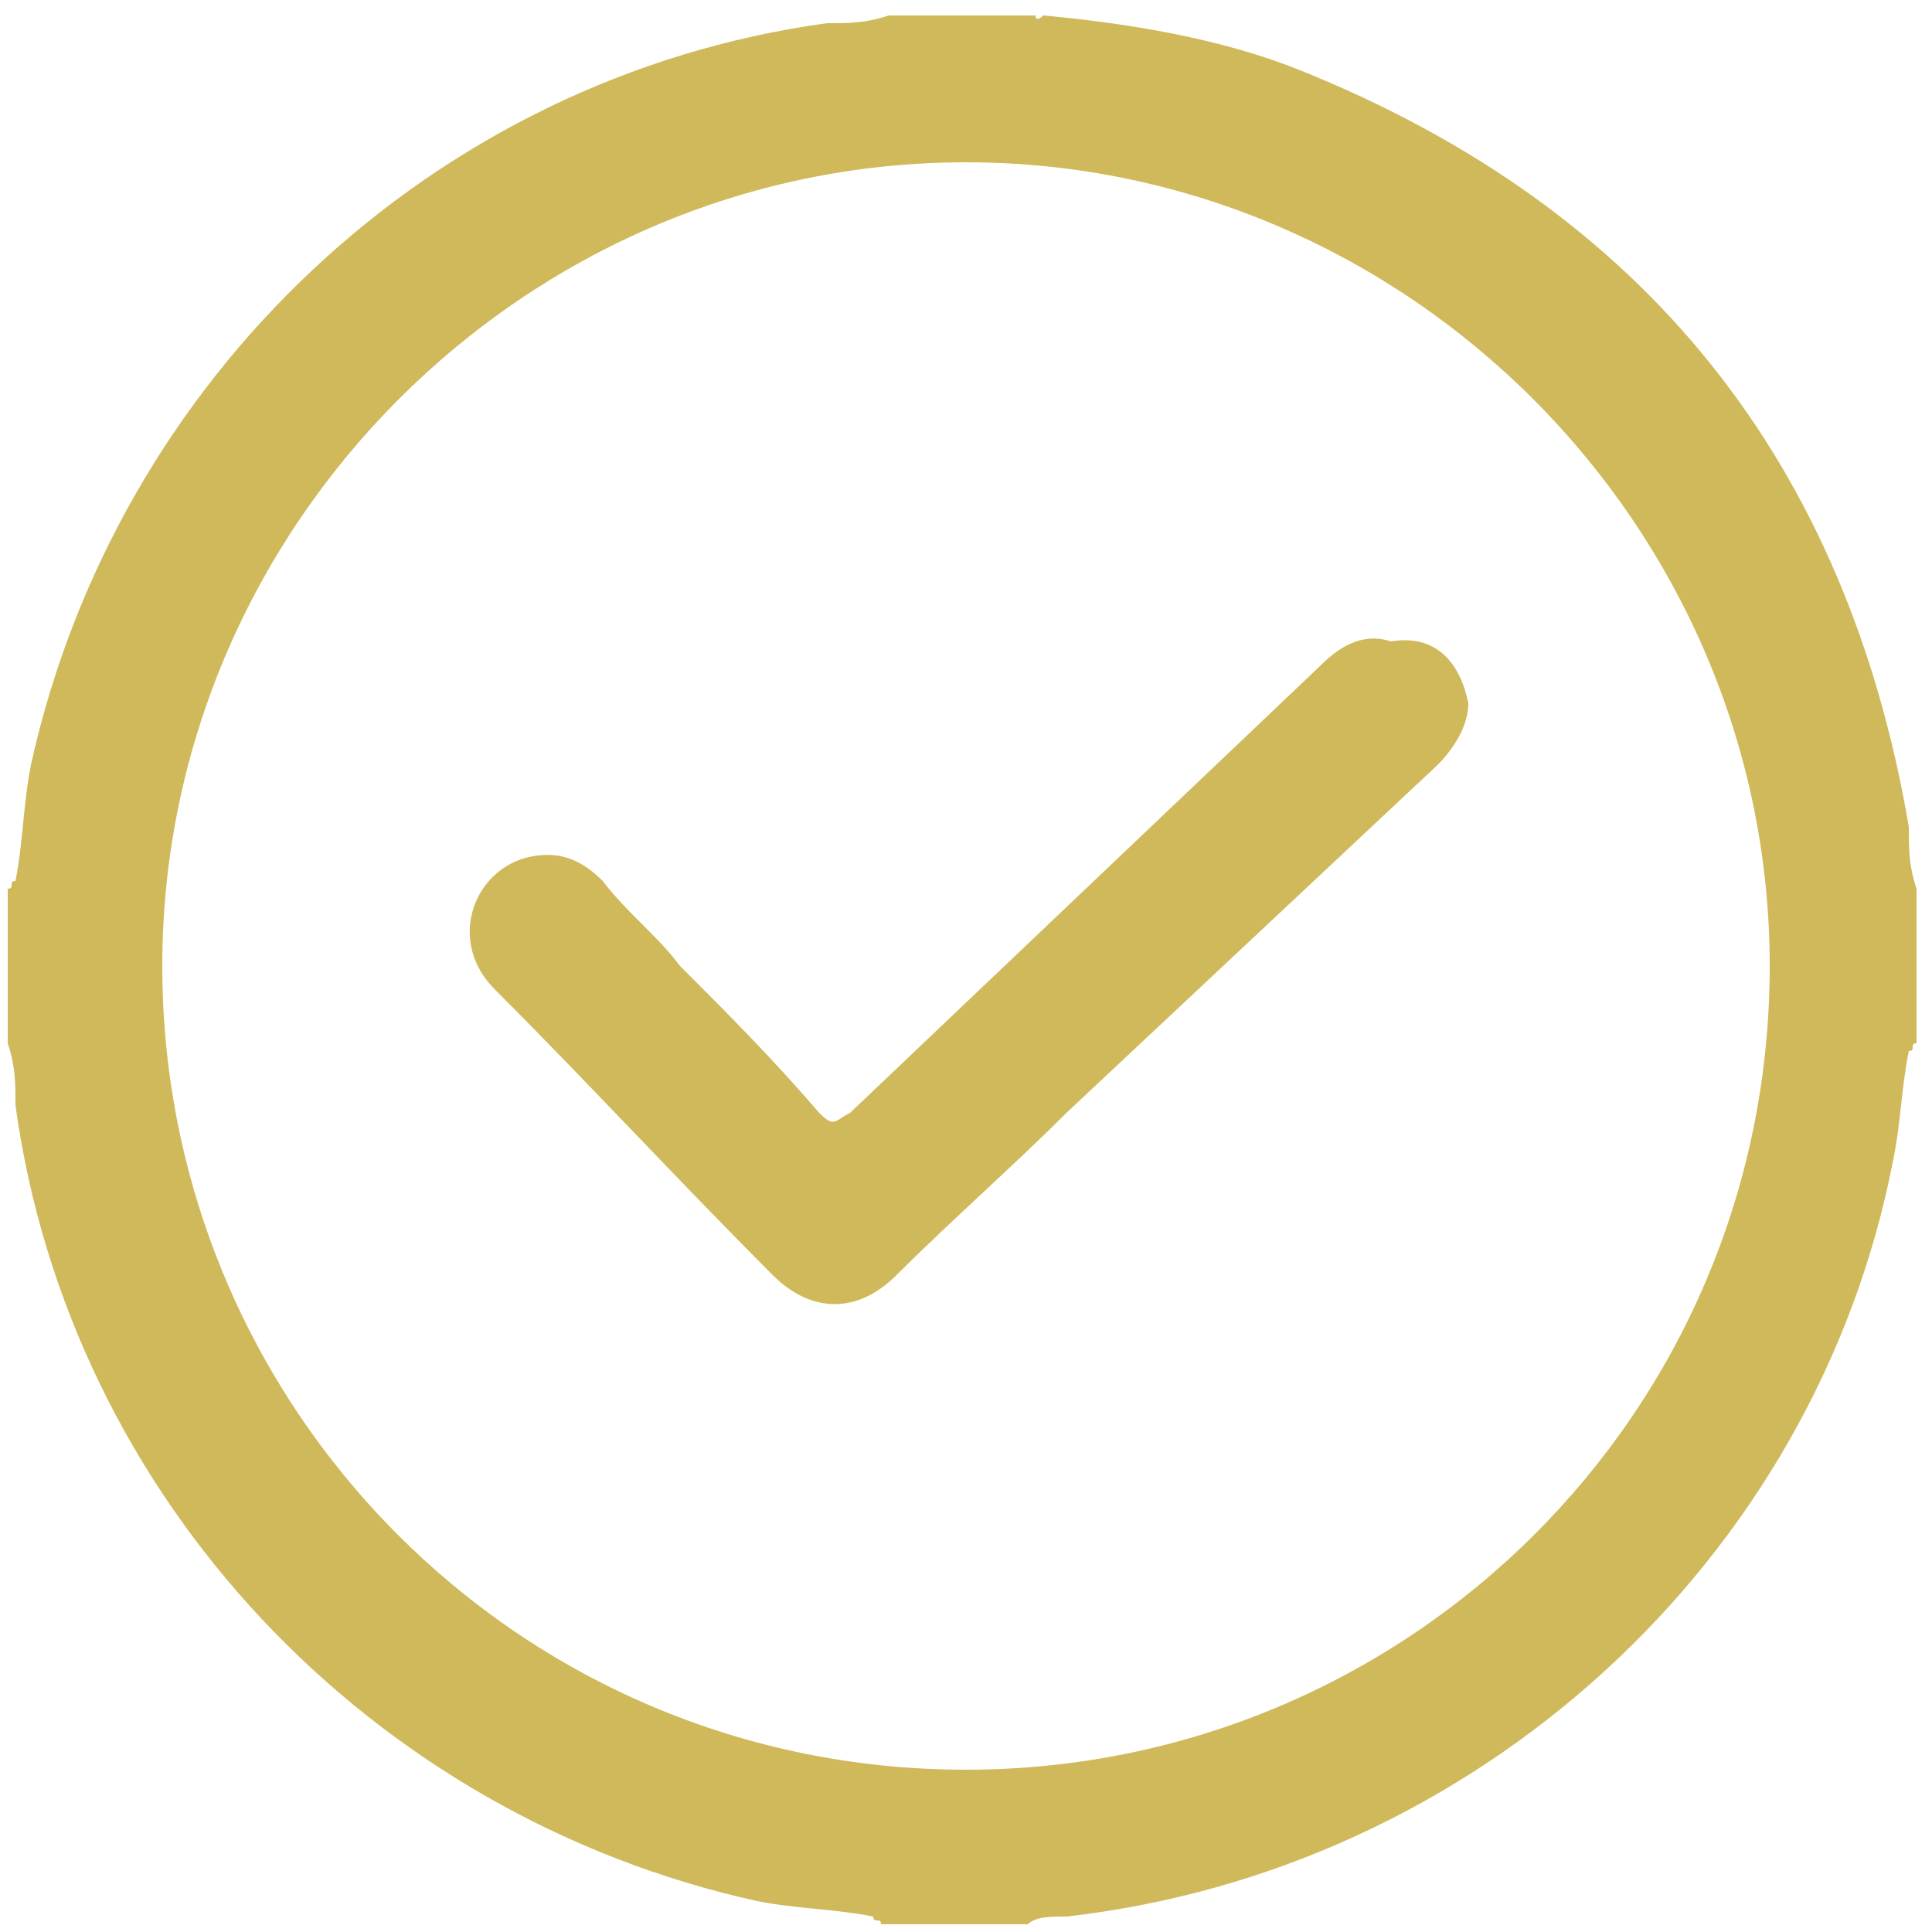
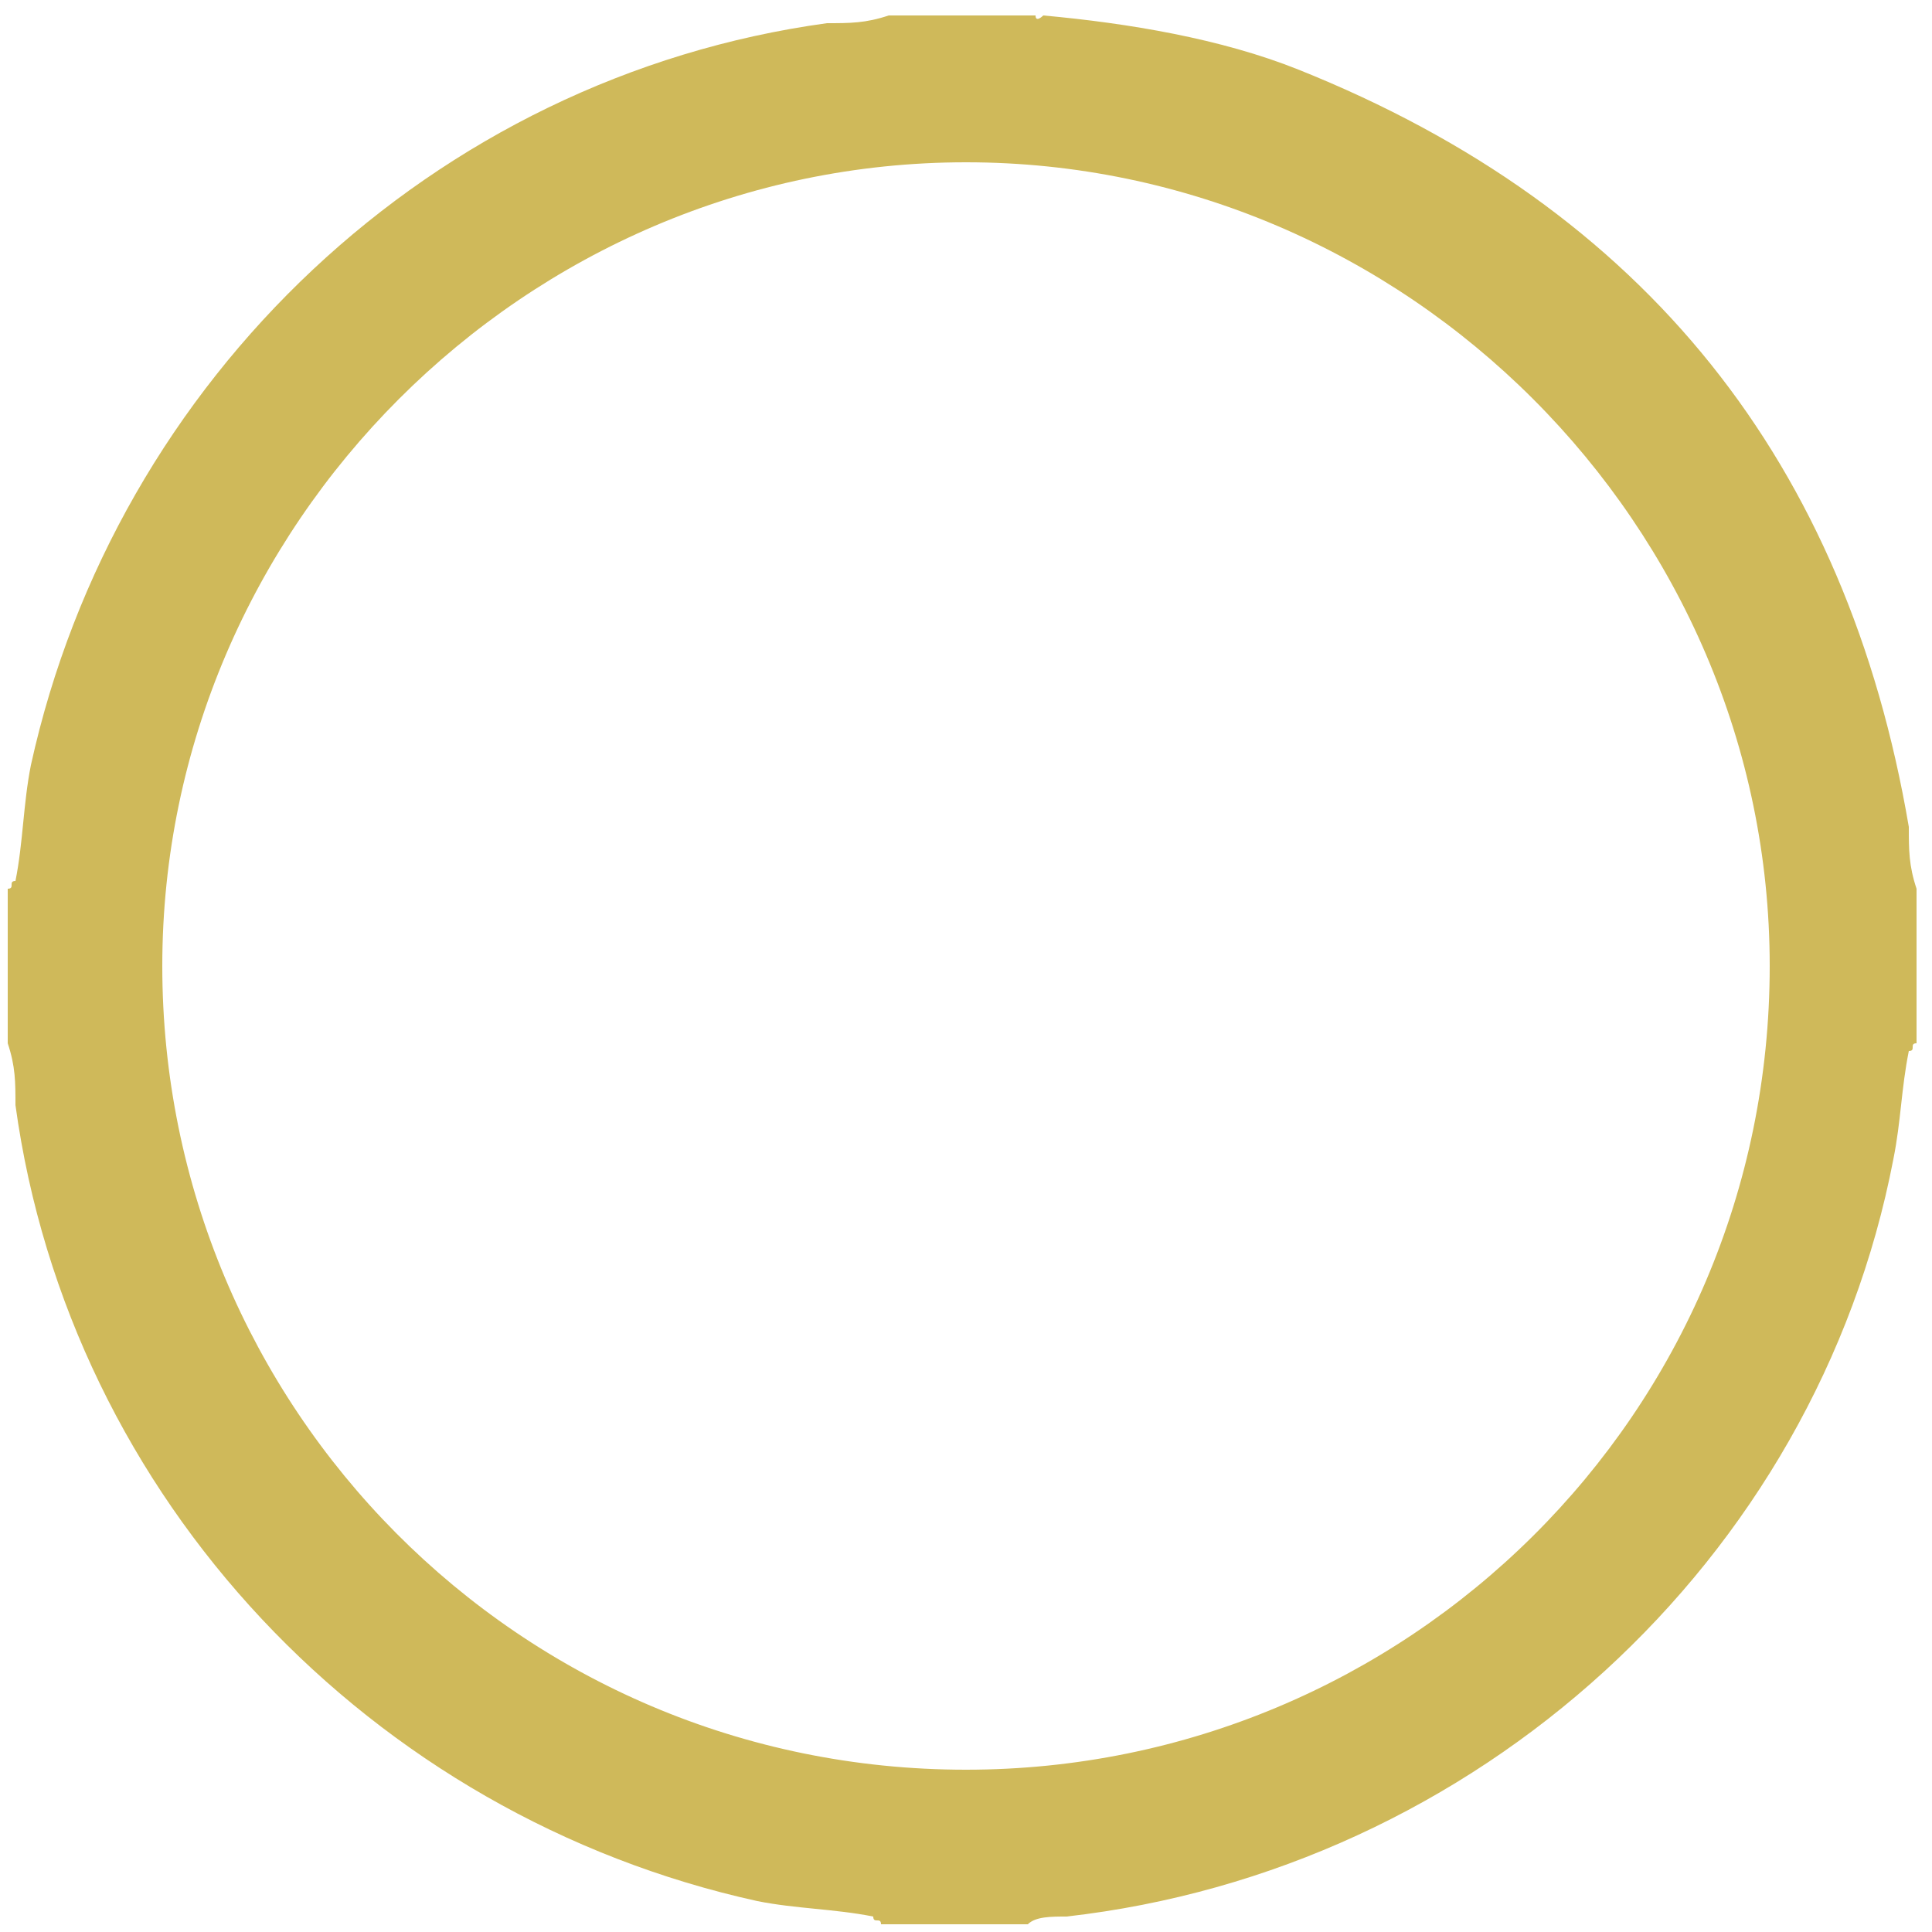
<svg xmlns="http://www.w3.org/2000/svg" version="1.1" id="Layer_1" x="0px" y="0px" viewBox="0 0 25 25" style="enable-background:new 0 0 25 25;" xml:space="preserve">
  <style type="text/css">
	.st0{fill:#CFB95A;}
</style>
  <g>
    <path class="st0" d="M0.1,13.5c0-0.7,0-1.4,0-2c0.1,0,0-0.1,0.1-0.1c0.1-0.5,0.1-1,0.2-1.5c1.1-5,5.2-8.9,10.3-9.6   c0.3,0,0.5,0,0.8-0.1c0.6,0,1.3,0,1.9,0c0,0.1,0.1,0,0.1,0c1.1,0.1,2.3,0.3,3.3,0.7c4.5,1.8,7.1,5.1,7.9,9.8c0,0.3,0,0.5,0.1,0.8   c0,0.7,0,1.3,0,2c-0.1,0,0,0.1-0.1,0.1c-0.1,0.5-0.1,0.9-0.2,1.4c-1,5.2-5.4,9.2-10.7,9.8c-0.2,0-0.4,0-0.5,0.1c-0.6,0-1.3,0-1.9,0   c0-0.1-0.1,0-0.1-0.1c-0.5-0.1-1-0.1-1.5-0.2c-5-1.1-8.9-5.2-9.6-10.3C0.2,14,0.2,13.8,0.1,13.5z M12.5,2.1   C6.8,2.1,2.1,6.8,2.1,12.5c0,5.7,4.6,10.4,10.4,10.4c5.7,0,10.4-4.6,10.4-10.4C22.9,6.8,18.2,2.1,12.5,2.1z" />
-     <path class="st0" d="M19,9.1c0,0.3-0.2,0.6-0.4,0.8c-1.6,1.5-3.2,3-4.8,4.5c-0.7,0.7-1.5,1.4-2.2,2.1c-0.5,0.5-1.1,0.5-1.6,0   c-1.2-1.2-2.4-2.5-3.6-3.7c-0.6-0.6-0.3-1.5,0.4-1.7c0.4-0.1,0.7,0,1,0.3c0.3,0.4,0.7,0.7,1,1.1c0.6,0.6,1.2,1.2,1.8,1.9   c0.2,0.2,0.2,0.1,0.4,0c2-1.9,4.1-3.9,6.1-5.8c0.3-0.3,0.6-0.4,0.9-0.3C18.6,8.2,18.9,8.6,19,9.1z" />
  </g>
</svg>